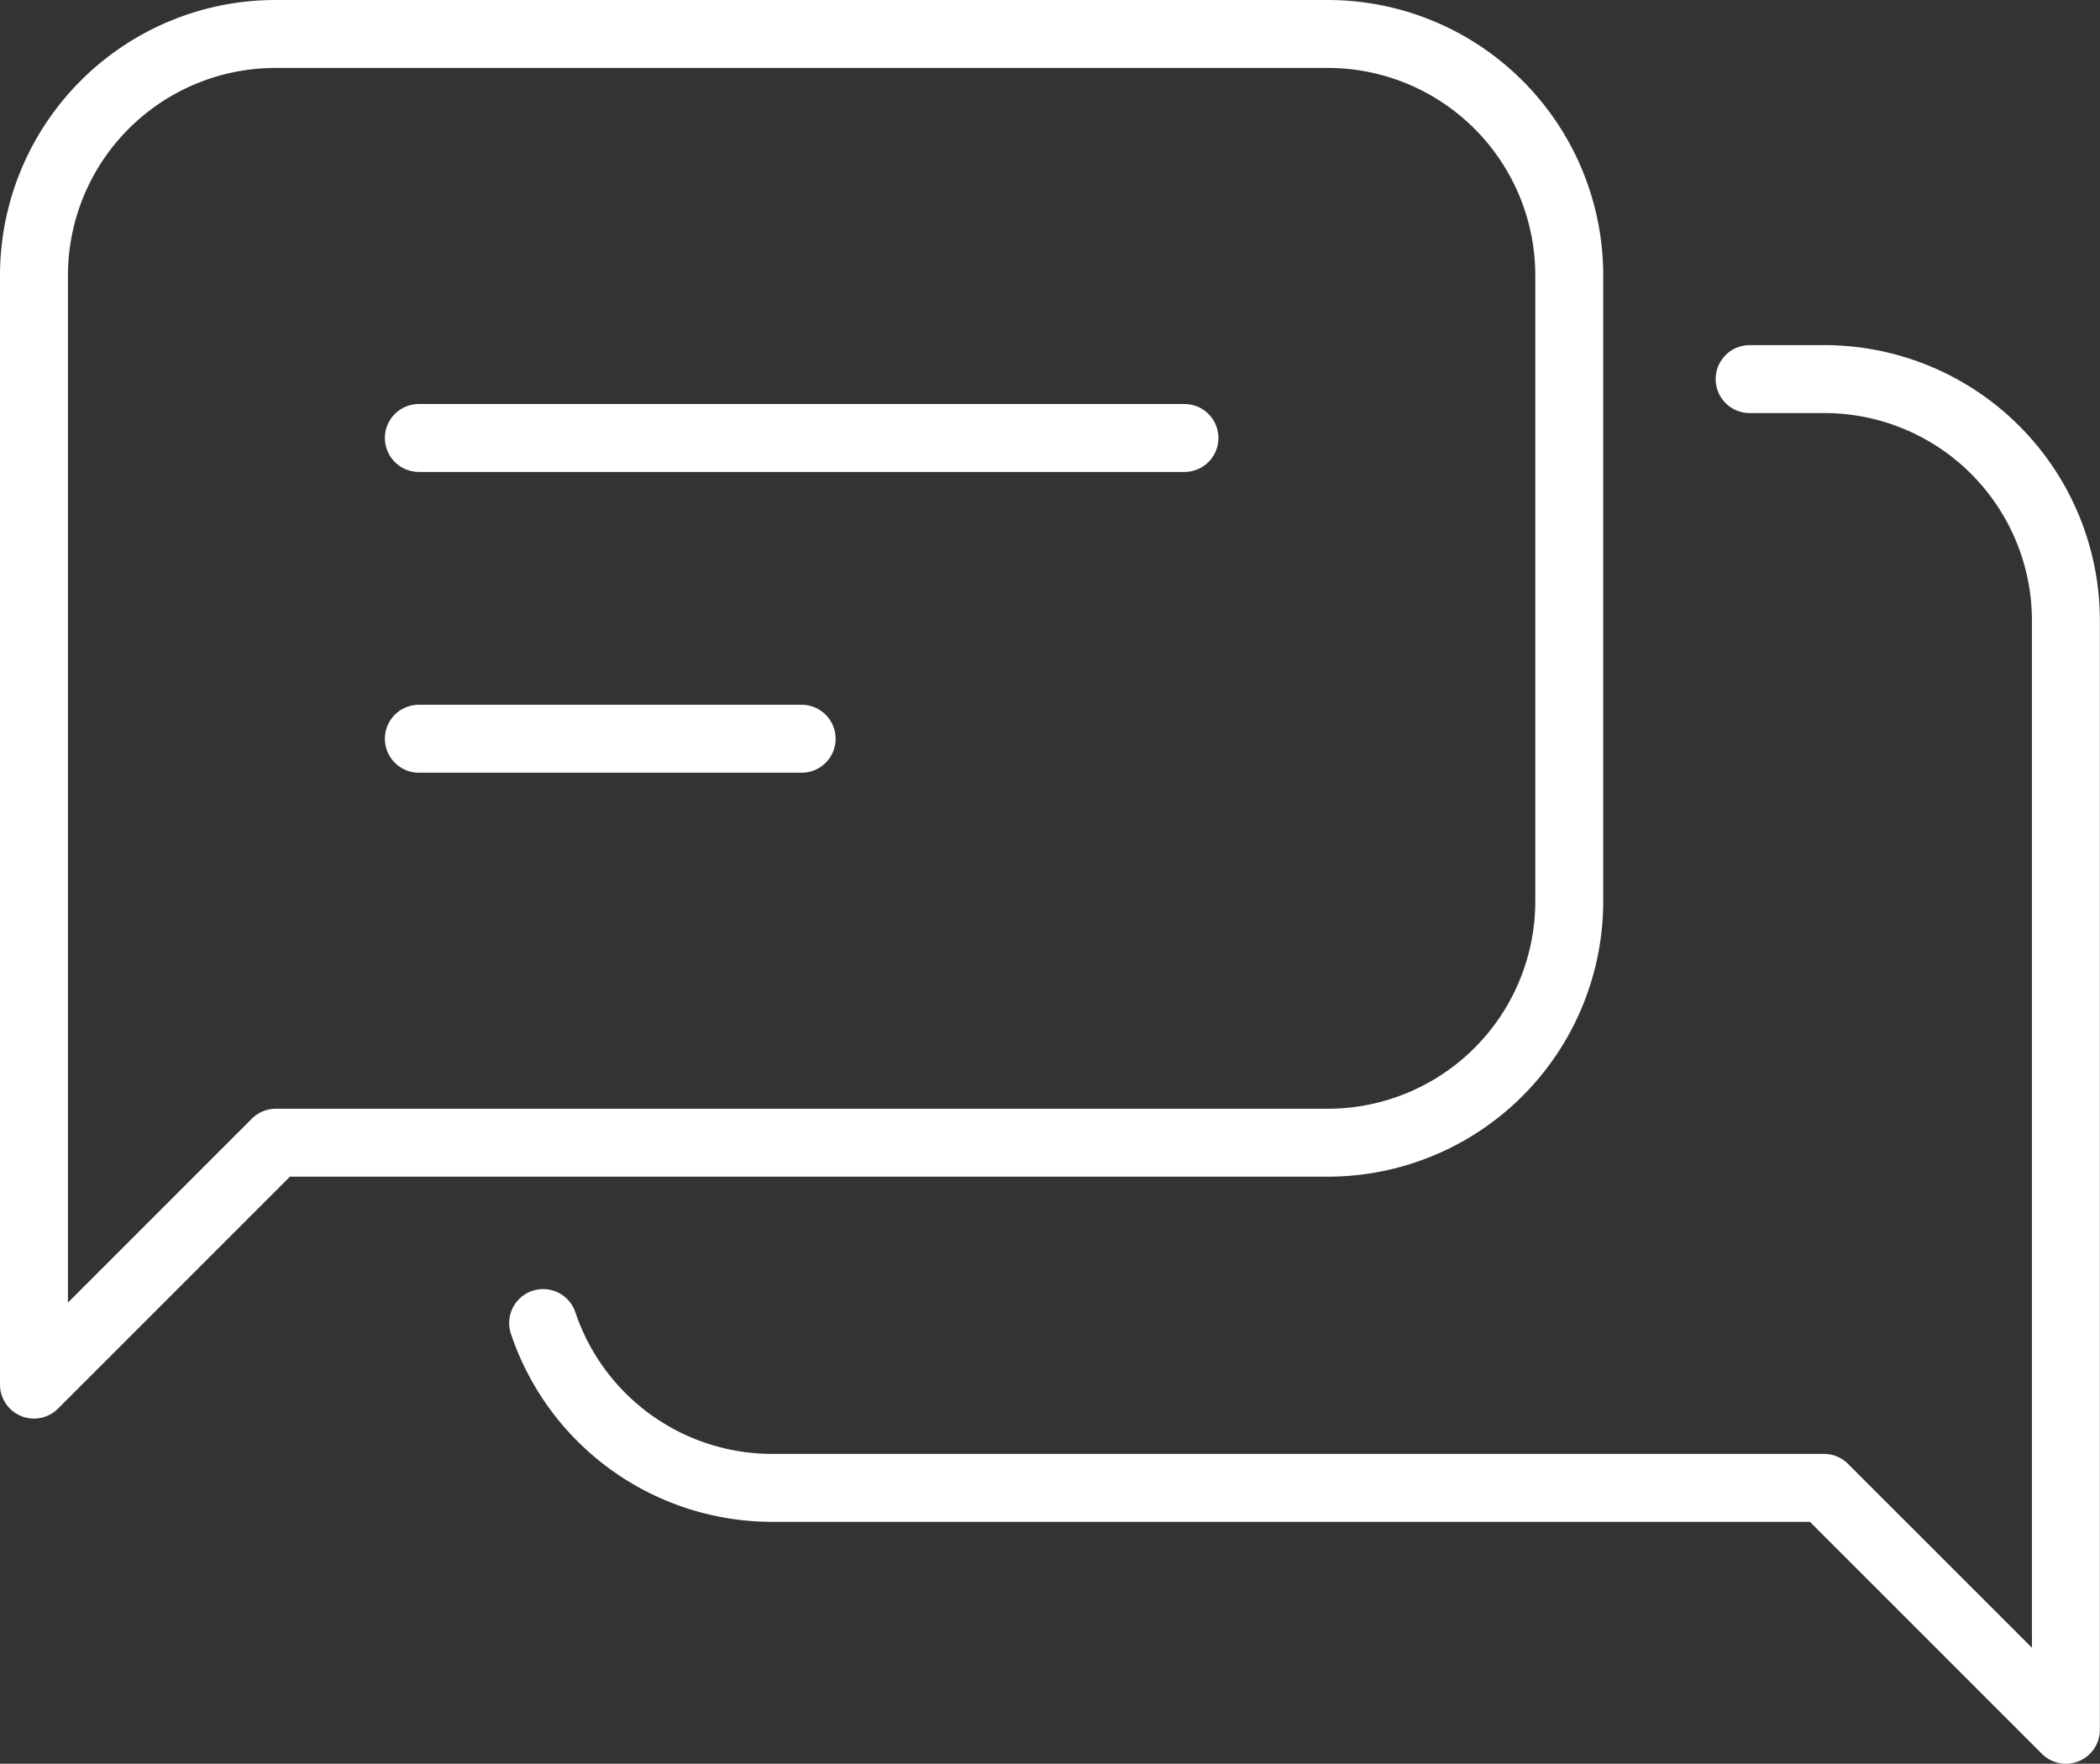
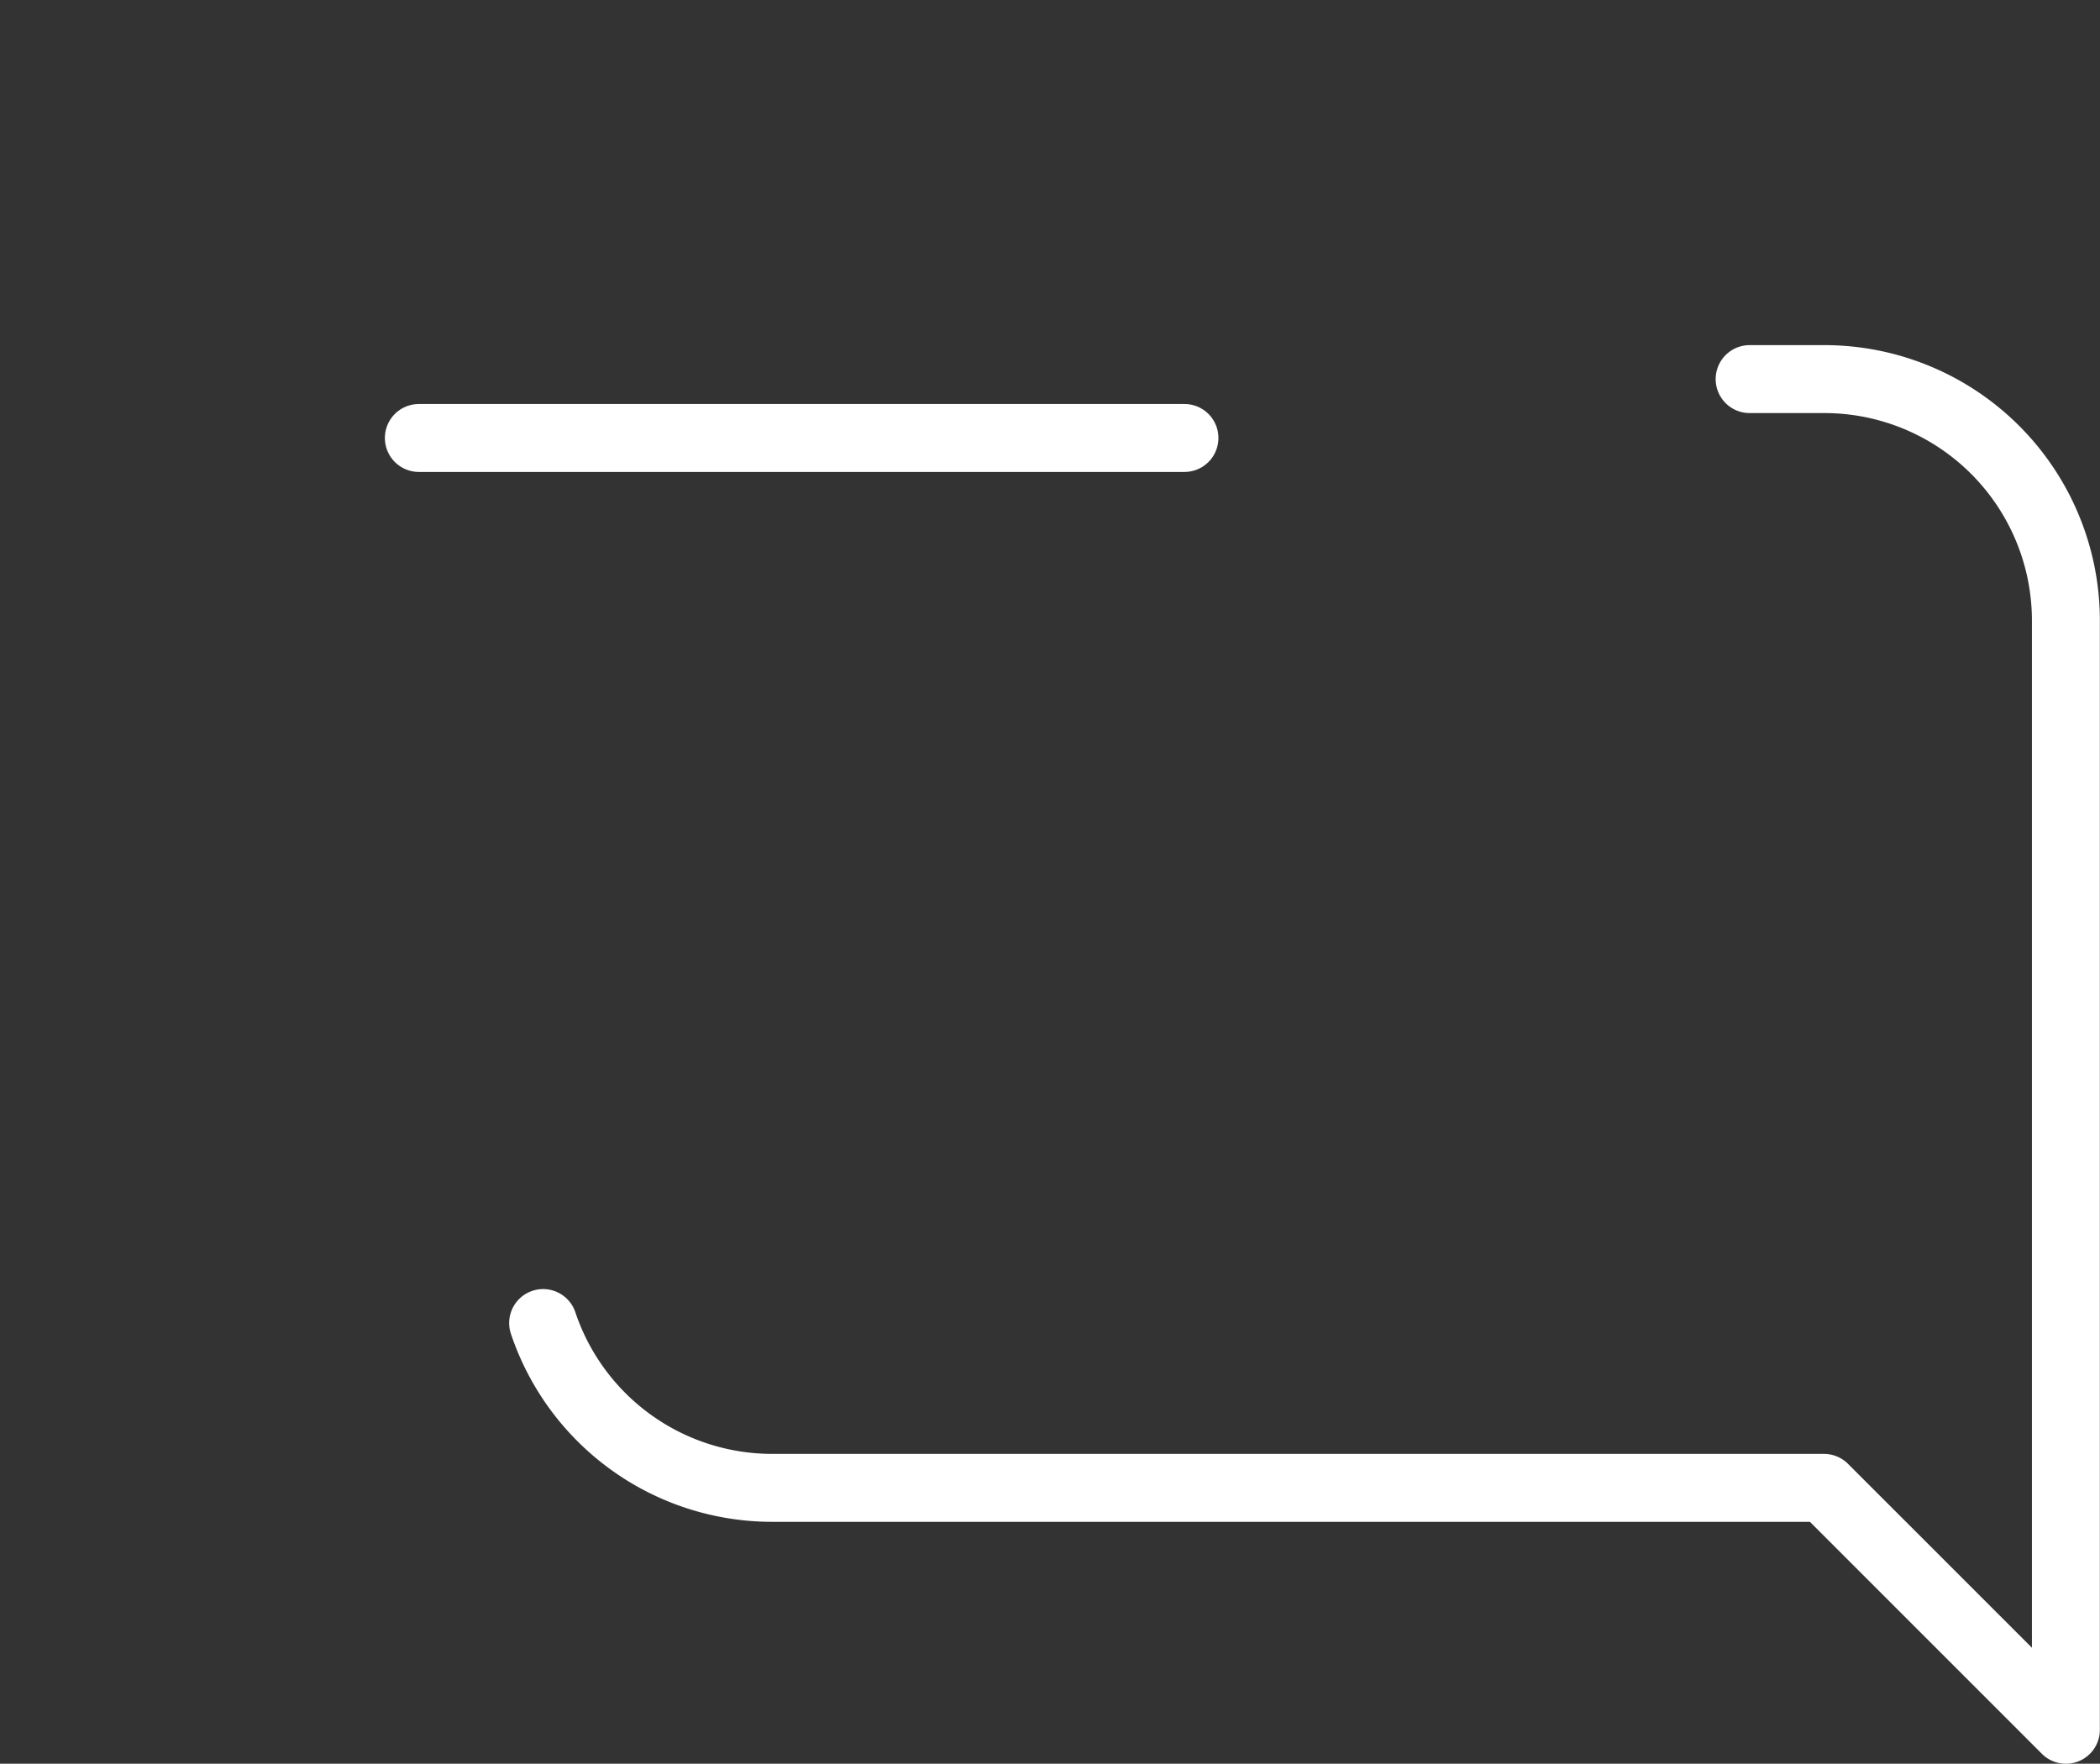
<svg xmlns="http://www.w3.org/2000/svg" width="61.82" height="51.92" viewBox="0 0 61.82 51.92">
  <rect x="0" y="0" width="61.82" height="51.92" fill="#333333" stroke="none" />
  <g id="Group_221" data-name="Group 221" transform="translate(-0.196 -0.196)">
    <g id="Group_222" data-name="Group 222">
-       <path id="Path_188" data-name="Path 188" d="M52.086,14H21.111A7.111,7.111,0,0,0,14,21.11V53.76l7.121-7.121H52.086a7.11,7.11,0,0,0,7.11-7.11V21.11A7.11,7.11,0,0,0,52.086,14Z" transform="translate(-12.804 -12.804)" fill="none" stroke="#fff" stroke-linecap="round" stroke-linejoin="round" stroke-width="2" />
      <line id="Line_60" data-name="Line 60" x2="22.538" transform="translate(12.526 13.089)" fill="none" stroke="#fff" stroke-linecap="round" stroke-linejoin="round" stroke-width="2" />
-       <line id="Line_61" data-name="Line 61" x2="11.269" transform="translate(12.526 21.943)" fill="none" stroke="#fff" stroke-linecap="round" stroke-linejoin="round" stroke-width="2" />
      <path id="Path_189" data-name="Path 189" d="M224.916,132.884h2.2a7.111,7.111,0,0,1,7.11,7.111v32.65l-7.121-7.121H196.143a7.114,7.114,0,0,1-6.744-4.852" transform="translate(-173.214 -121.528)" fill="none" stroke="#fff" stroke-linecap="round" stroke-linejoin="round" stroke-width="2" />
    </g>
  </g>
</svg>